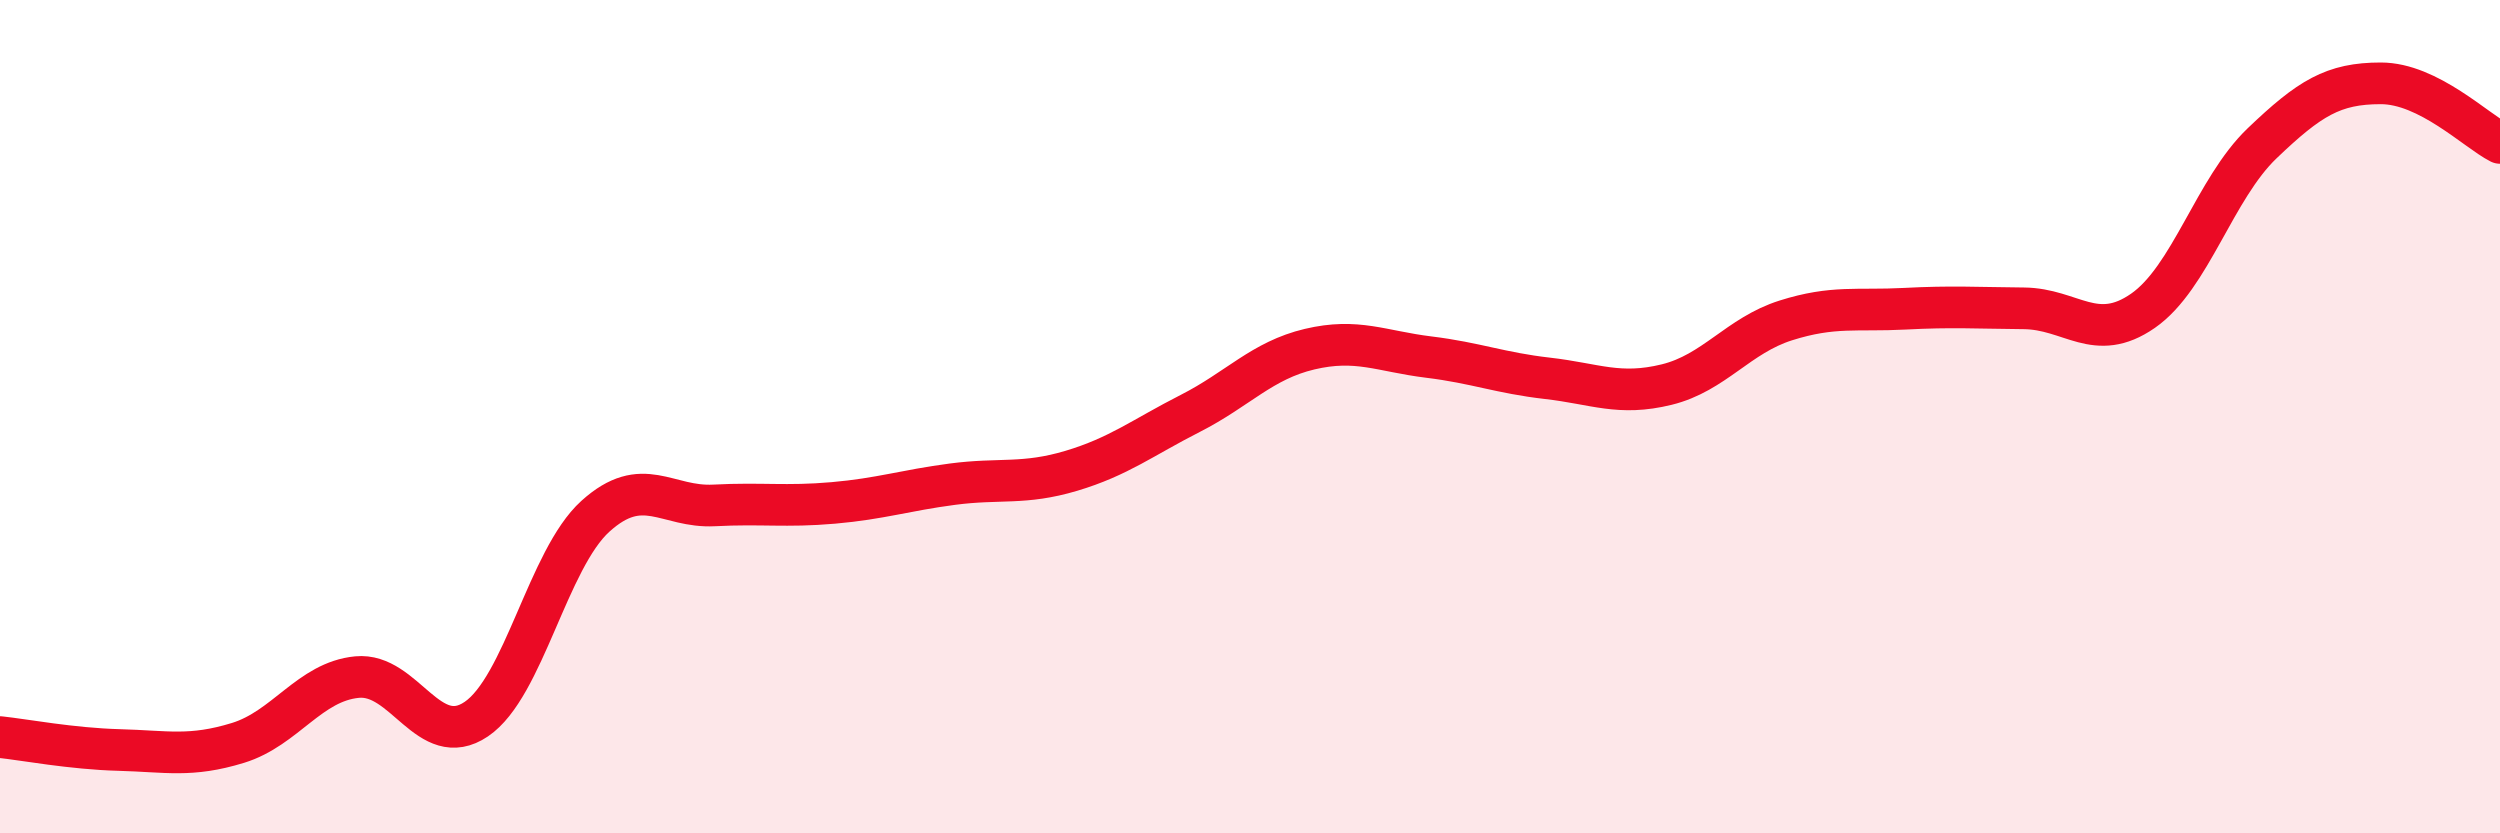
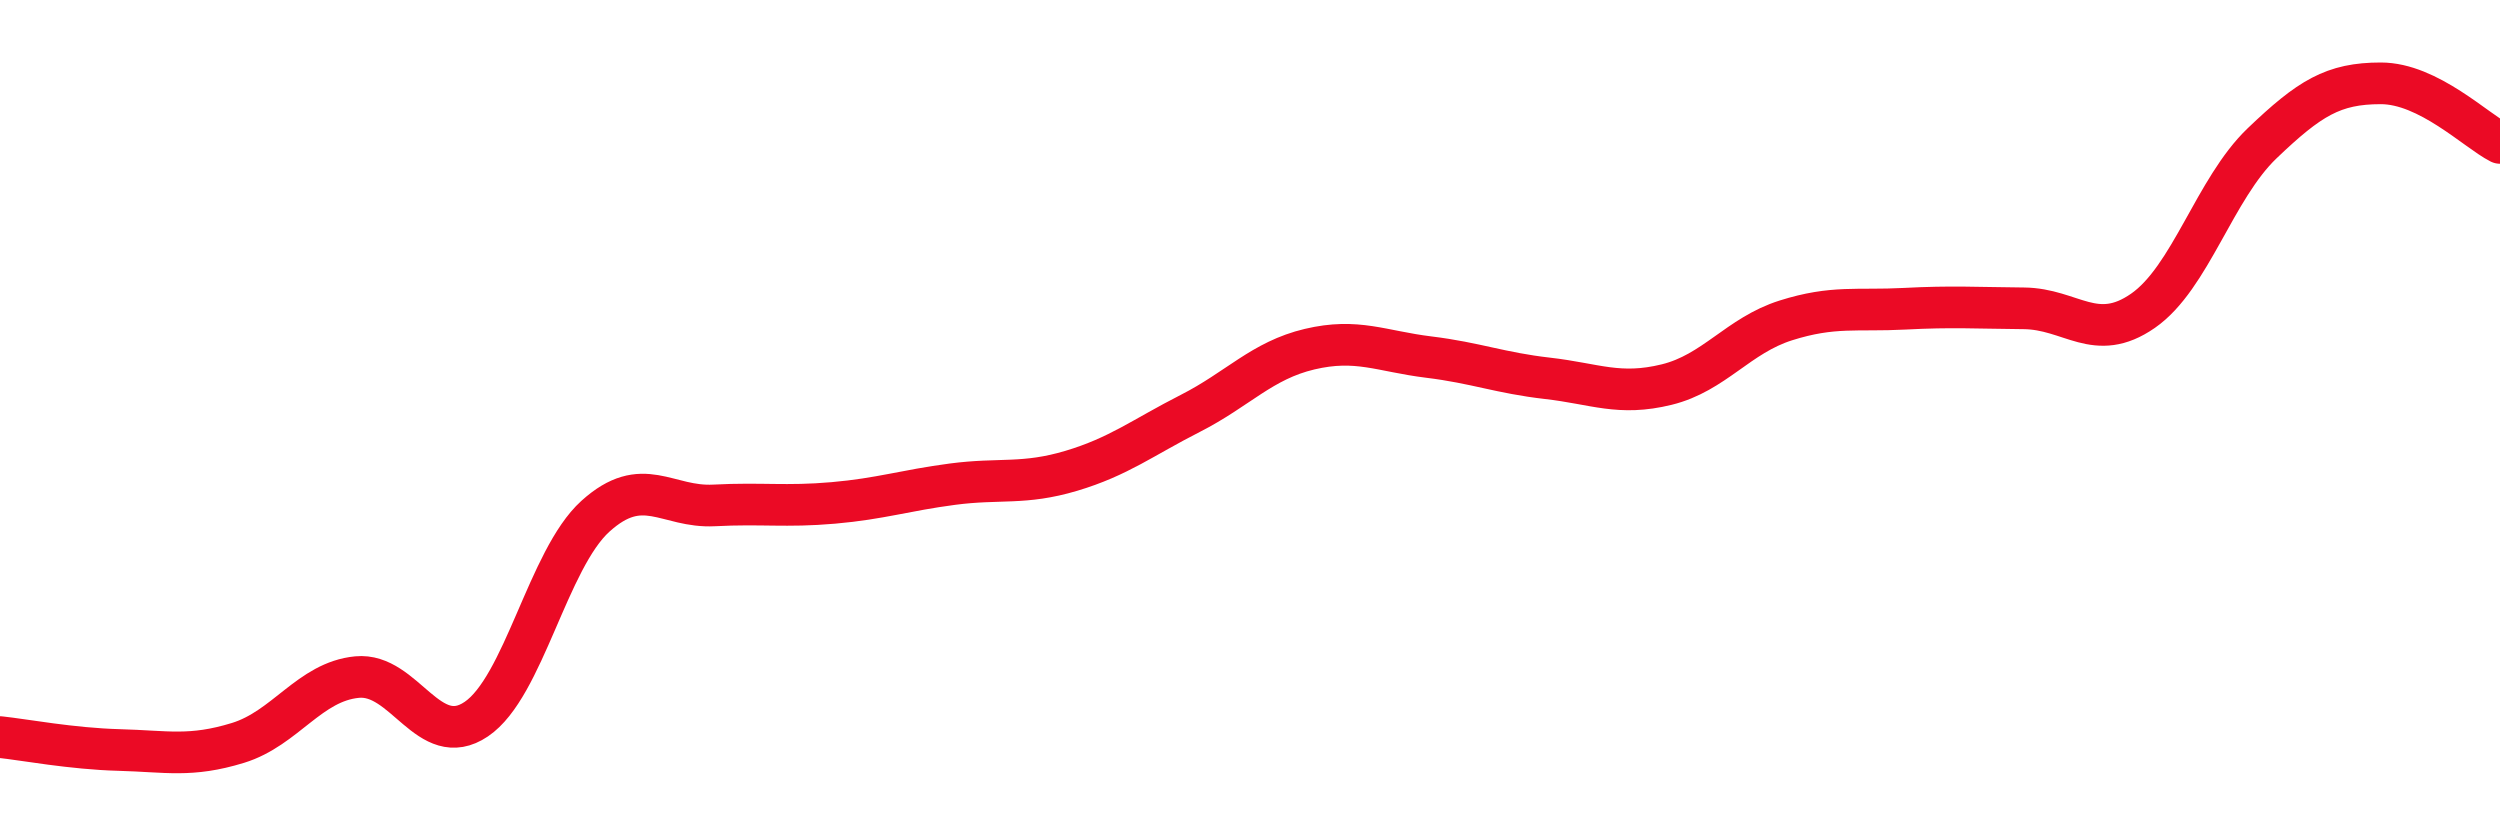
<svg xmlns="http://www.w3.org/2000/svg" width="60" height="20" viewBox="0 0 60 20">
-   <path d="M 0,17.69 C 0.57,17.75 1.72,17.97 2.86,18 C 4,18.03 4.57,18.18 5.71,17.83 C 6.85,17.48 7.43,16.36 8.57,16.25 C 9.71,16.14 10.29,18.03 11.43,17.26 C 12.57,16.49 13.15,13.42 14.29,12.39 C 15.43,11.36 16,12.19 17.14,12.13 C 18.28,12.07 18.86,12.17 20,12.07 C 21.14,11.97 21.72,11.77 22.86,11.62 C 24,11.47 24.57,11.64 25.71,11.3 C 26.85,10.96 27.43,10.5 28.57,9.92 C 29.71,9.34 30.29,8.65 31.43,8.38 C 32.57,8.11 33.15,8.43 34.29,8.57 C 35.43,8.71 36,8.95 37.14,9.08 C 38.28,9.21 38.86,9.51 40,9.23 C 41.14,8.95 41.72,8.05 42.86,7.69 C 44,7.33 44.57,7.47 45.71,7.41 C 46.85,7.35 47.43,7.39 48.57,7.4 C 49.71,7.41 50.29,8.25 51.43,7.46 C 52.57,6.67 53.15,4.53 54.29,3.44 C 55.43,2.35 56,2 57.14,2 C 58.28,2 59.43,3.14 60,3.43L60 20L0 20Z" fill="#EB0A25" opacity="0.1" stroke-linecap="round" stroke-linejoin="round" />
  <path d="M 0,17.69 C 0.57,17.75 1.72,17.97 2.86,18 C 4,18.03 4.57,18.18 5.71,17.83 C 6.85,17.48 7.43,16.36 8.57,16.25 C 9.71,16.14 10.29,18.03 11.43,17.26 C 12.57,16.49 13.15,13.42 14.29,12.39 C 15.43,11.36 16,12.19 17.14,12.13 C 18.28,12.07 18.86,12.17 20,12.07 C 21.14,11.97 21.72,11.77 22.86,11.62 C 24,11.47 24.57,11.64 25.71,11.3 C 26.85,10.96 27.43,10.5 28.57,9.92 C 29.71,9.34 30.29,8.65 31.43,8.38 C 32.57,8.11 33.15,8.43 34.29,8.57 C 35.43,8.71 36,8.95 37.14,9.08 C 38.28,9.21 38.86,9.51 40,9.23 C 41.14,8.95 41.72,8.05 42.86,7.69 C 44,7.33 44.57,7.47 45.71,7.41 C 46.85,7.35 47.43,7.39 48.57,7.4 C 49.71,7.41 50.29,8.25 51.43,7.46 C 52.57,6.67 53.15,4.53 54.29,3.44 C 55.43,2.35 56,2 57.14,2 C 58.28,2 59.43,3.14 60,3.43" stroke="#EB0A25" stroke-width="1" fill="none" stroke-linecap="round" stroke-linejoin="round" />
</svg>